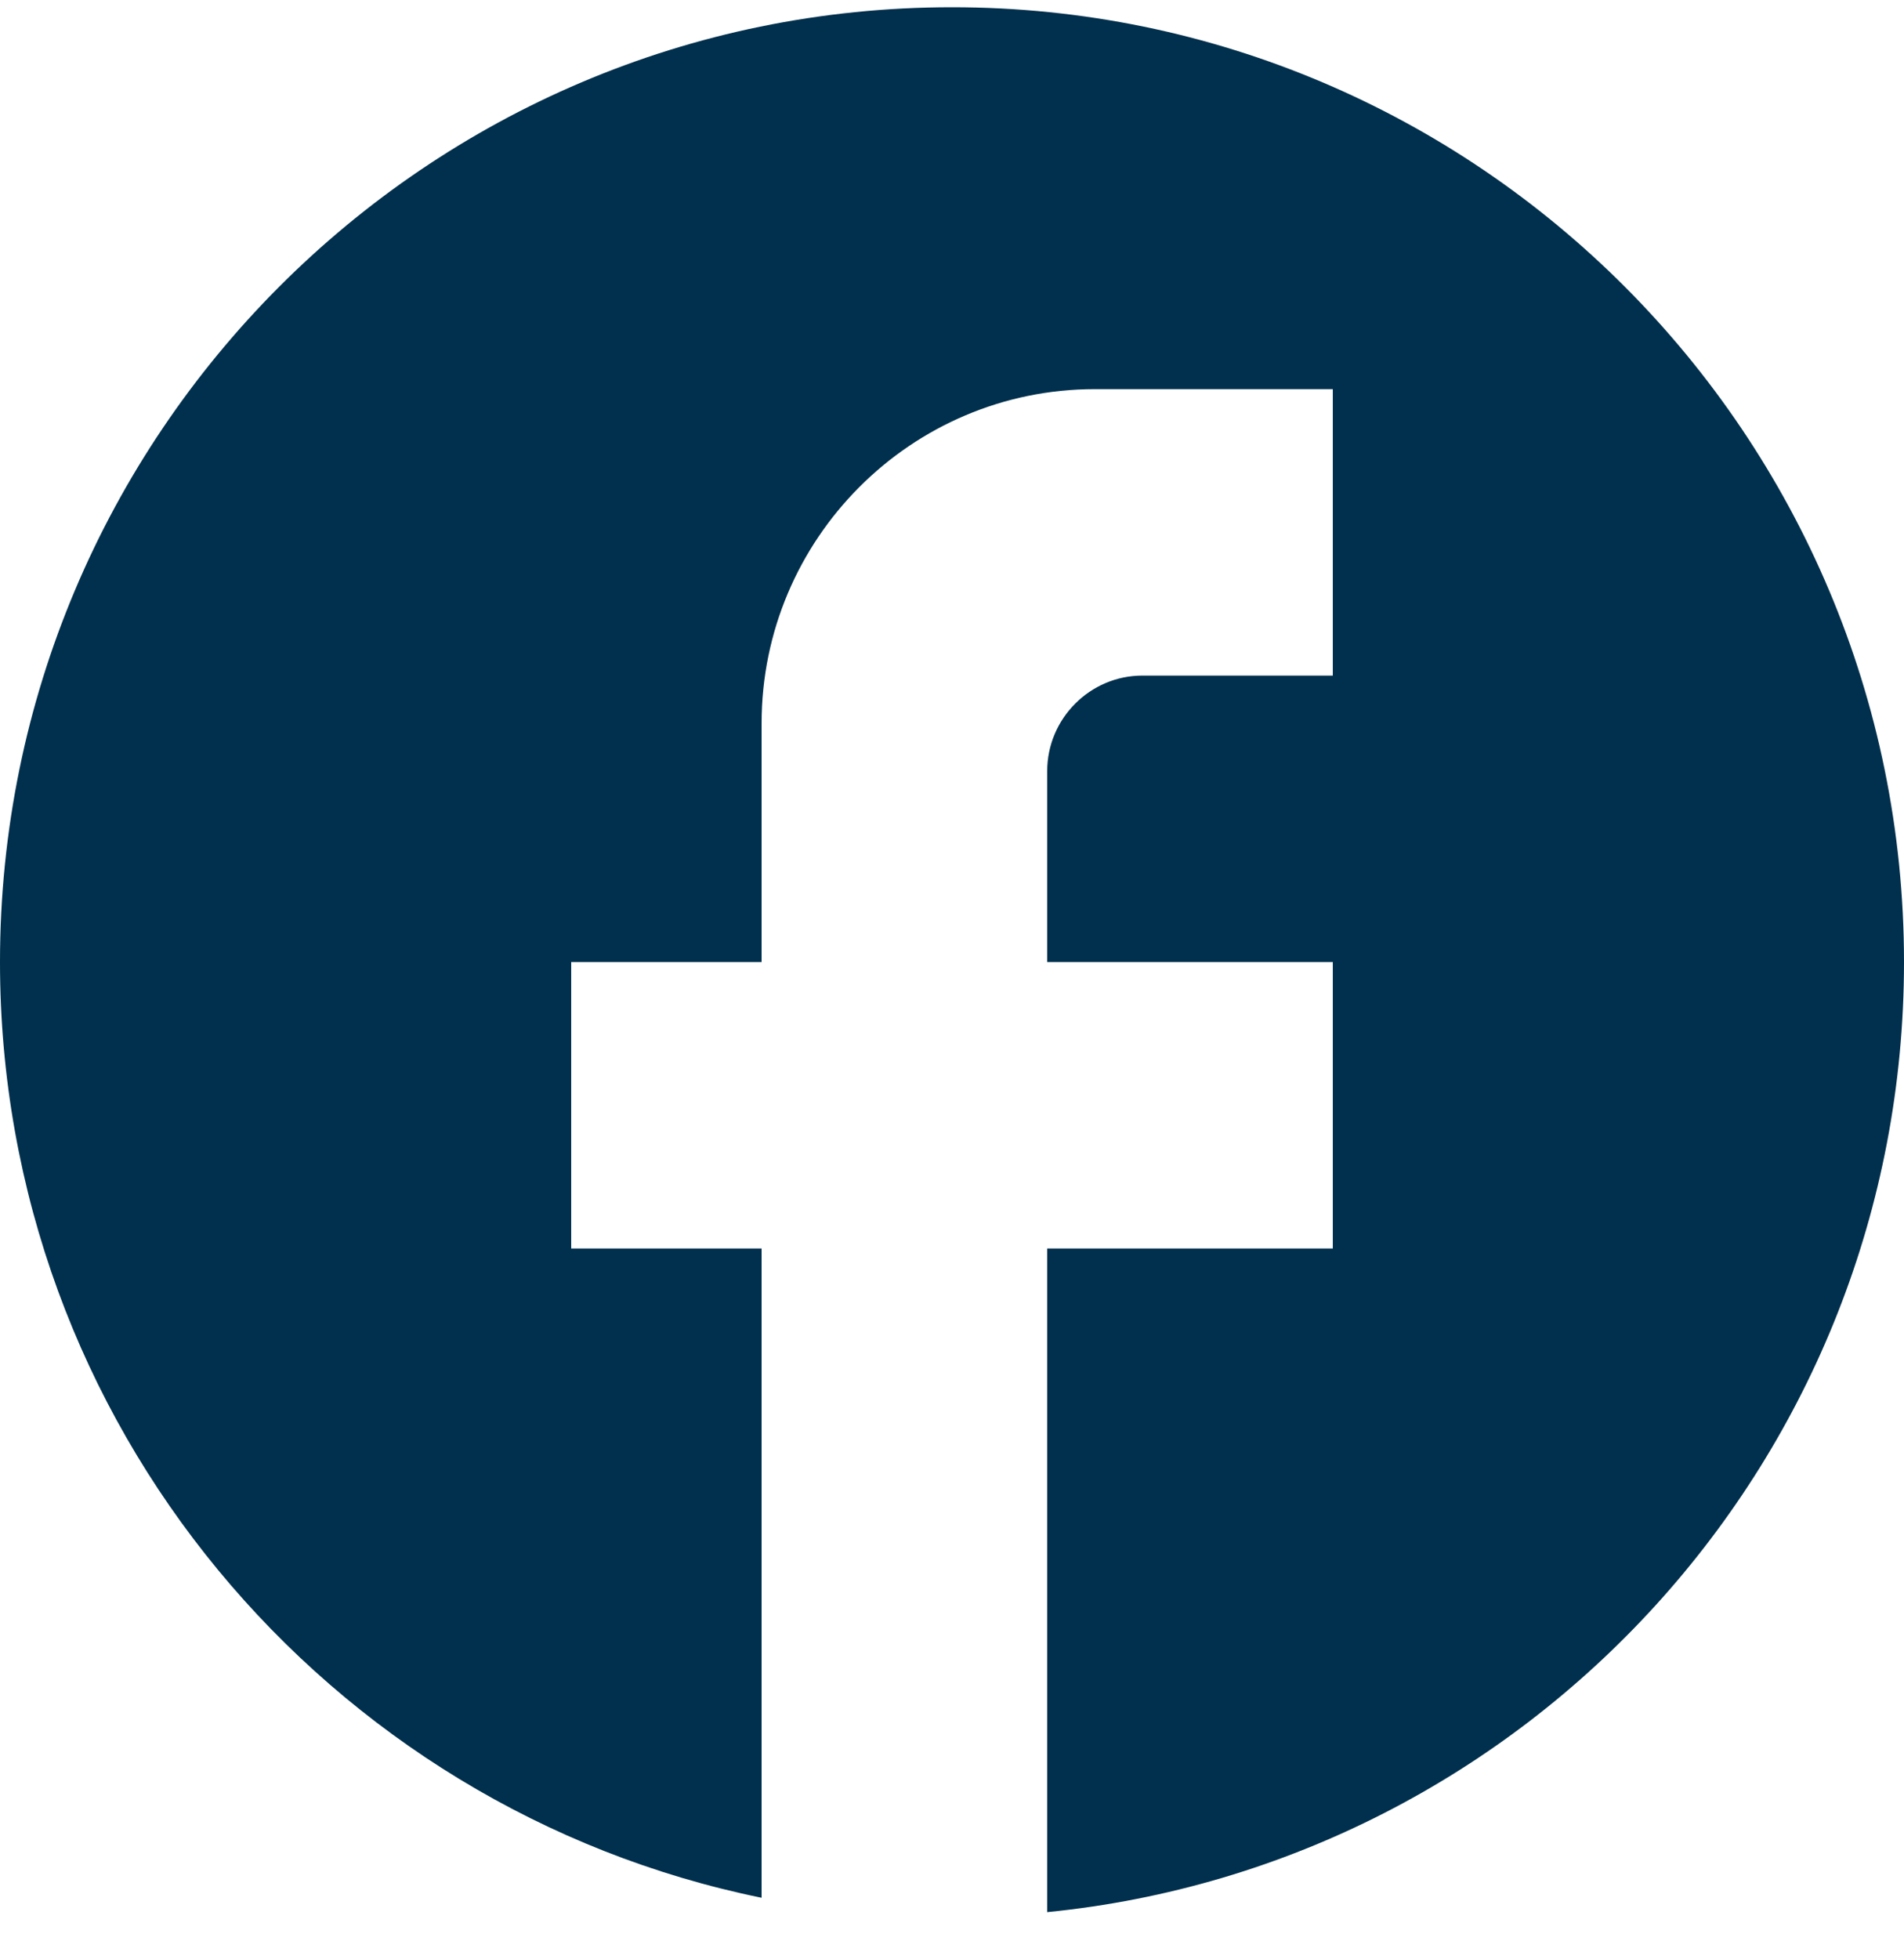
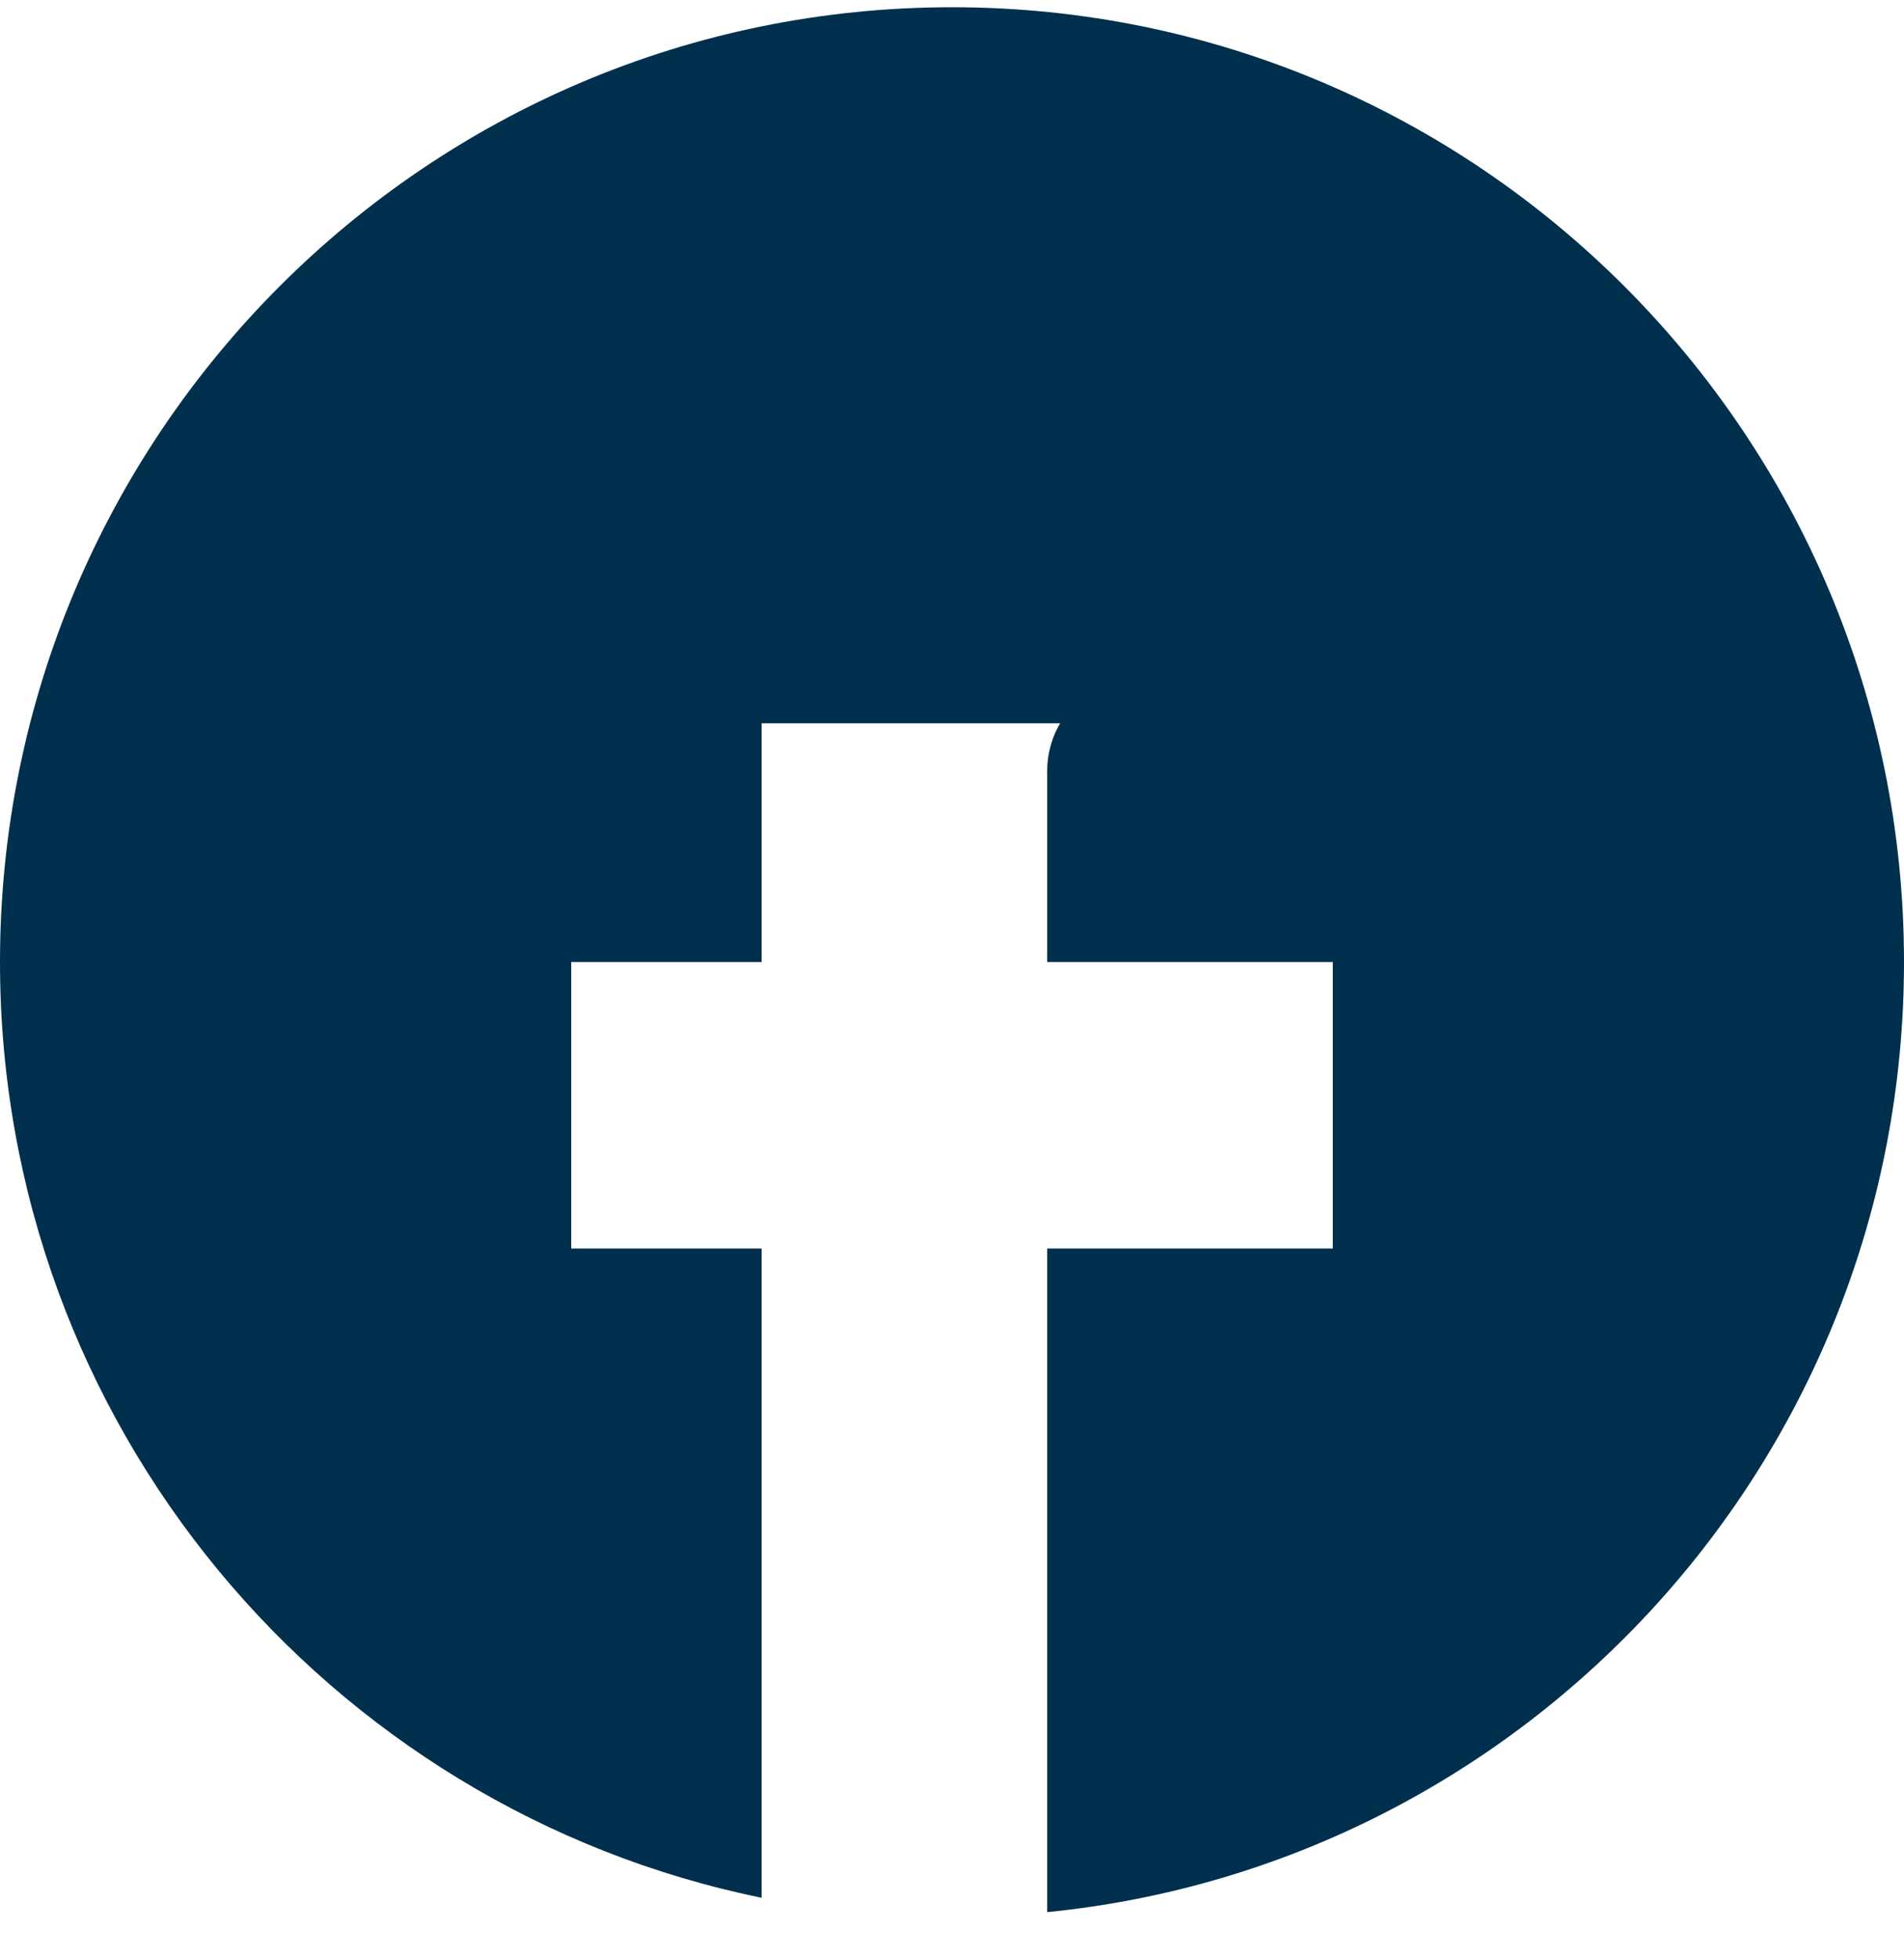
<svg xmlns="http://www.w3.org/2000/svg" width="35" height="36" viewBox="0 0 35 36" fill="none">
-   <path d="M35 17.676C35 7.992 27.16 0.133 17.5 0.133C7.84 0.133 0 7.992 0 17.676C0 26.168 6.02 33.238 14 34.869V22.939H10.5V17.676H14V13.29C14 9.904 16.747 7.15 20.125 7.15H24.5V12.413H21C20.038 12.413 19.25 13.203 19.25 14.168V17.676H24.5V22.939H19.25V35.133C28.087 34.255 35 26.782 35 17.676Z" fill="#00304D" />
+   <path d="M35 17.676C35 7.992 27.16 0.133 17.5 0.133C7.84 0.133 0 7.992 0 17.676C0 26.168 6.02 33.238 14 34.869V22.939H10.5V17.676H14V13.29H24.5V12.413H21C20.038 12.413 19.25 13.203 19.25 14.168V17.676H24.5V22.939H19.25V35.133C28.087 34.255 35 26.782 35 17.676Z" fill="#00304D" />
</svg>